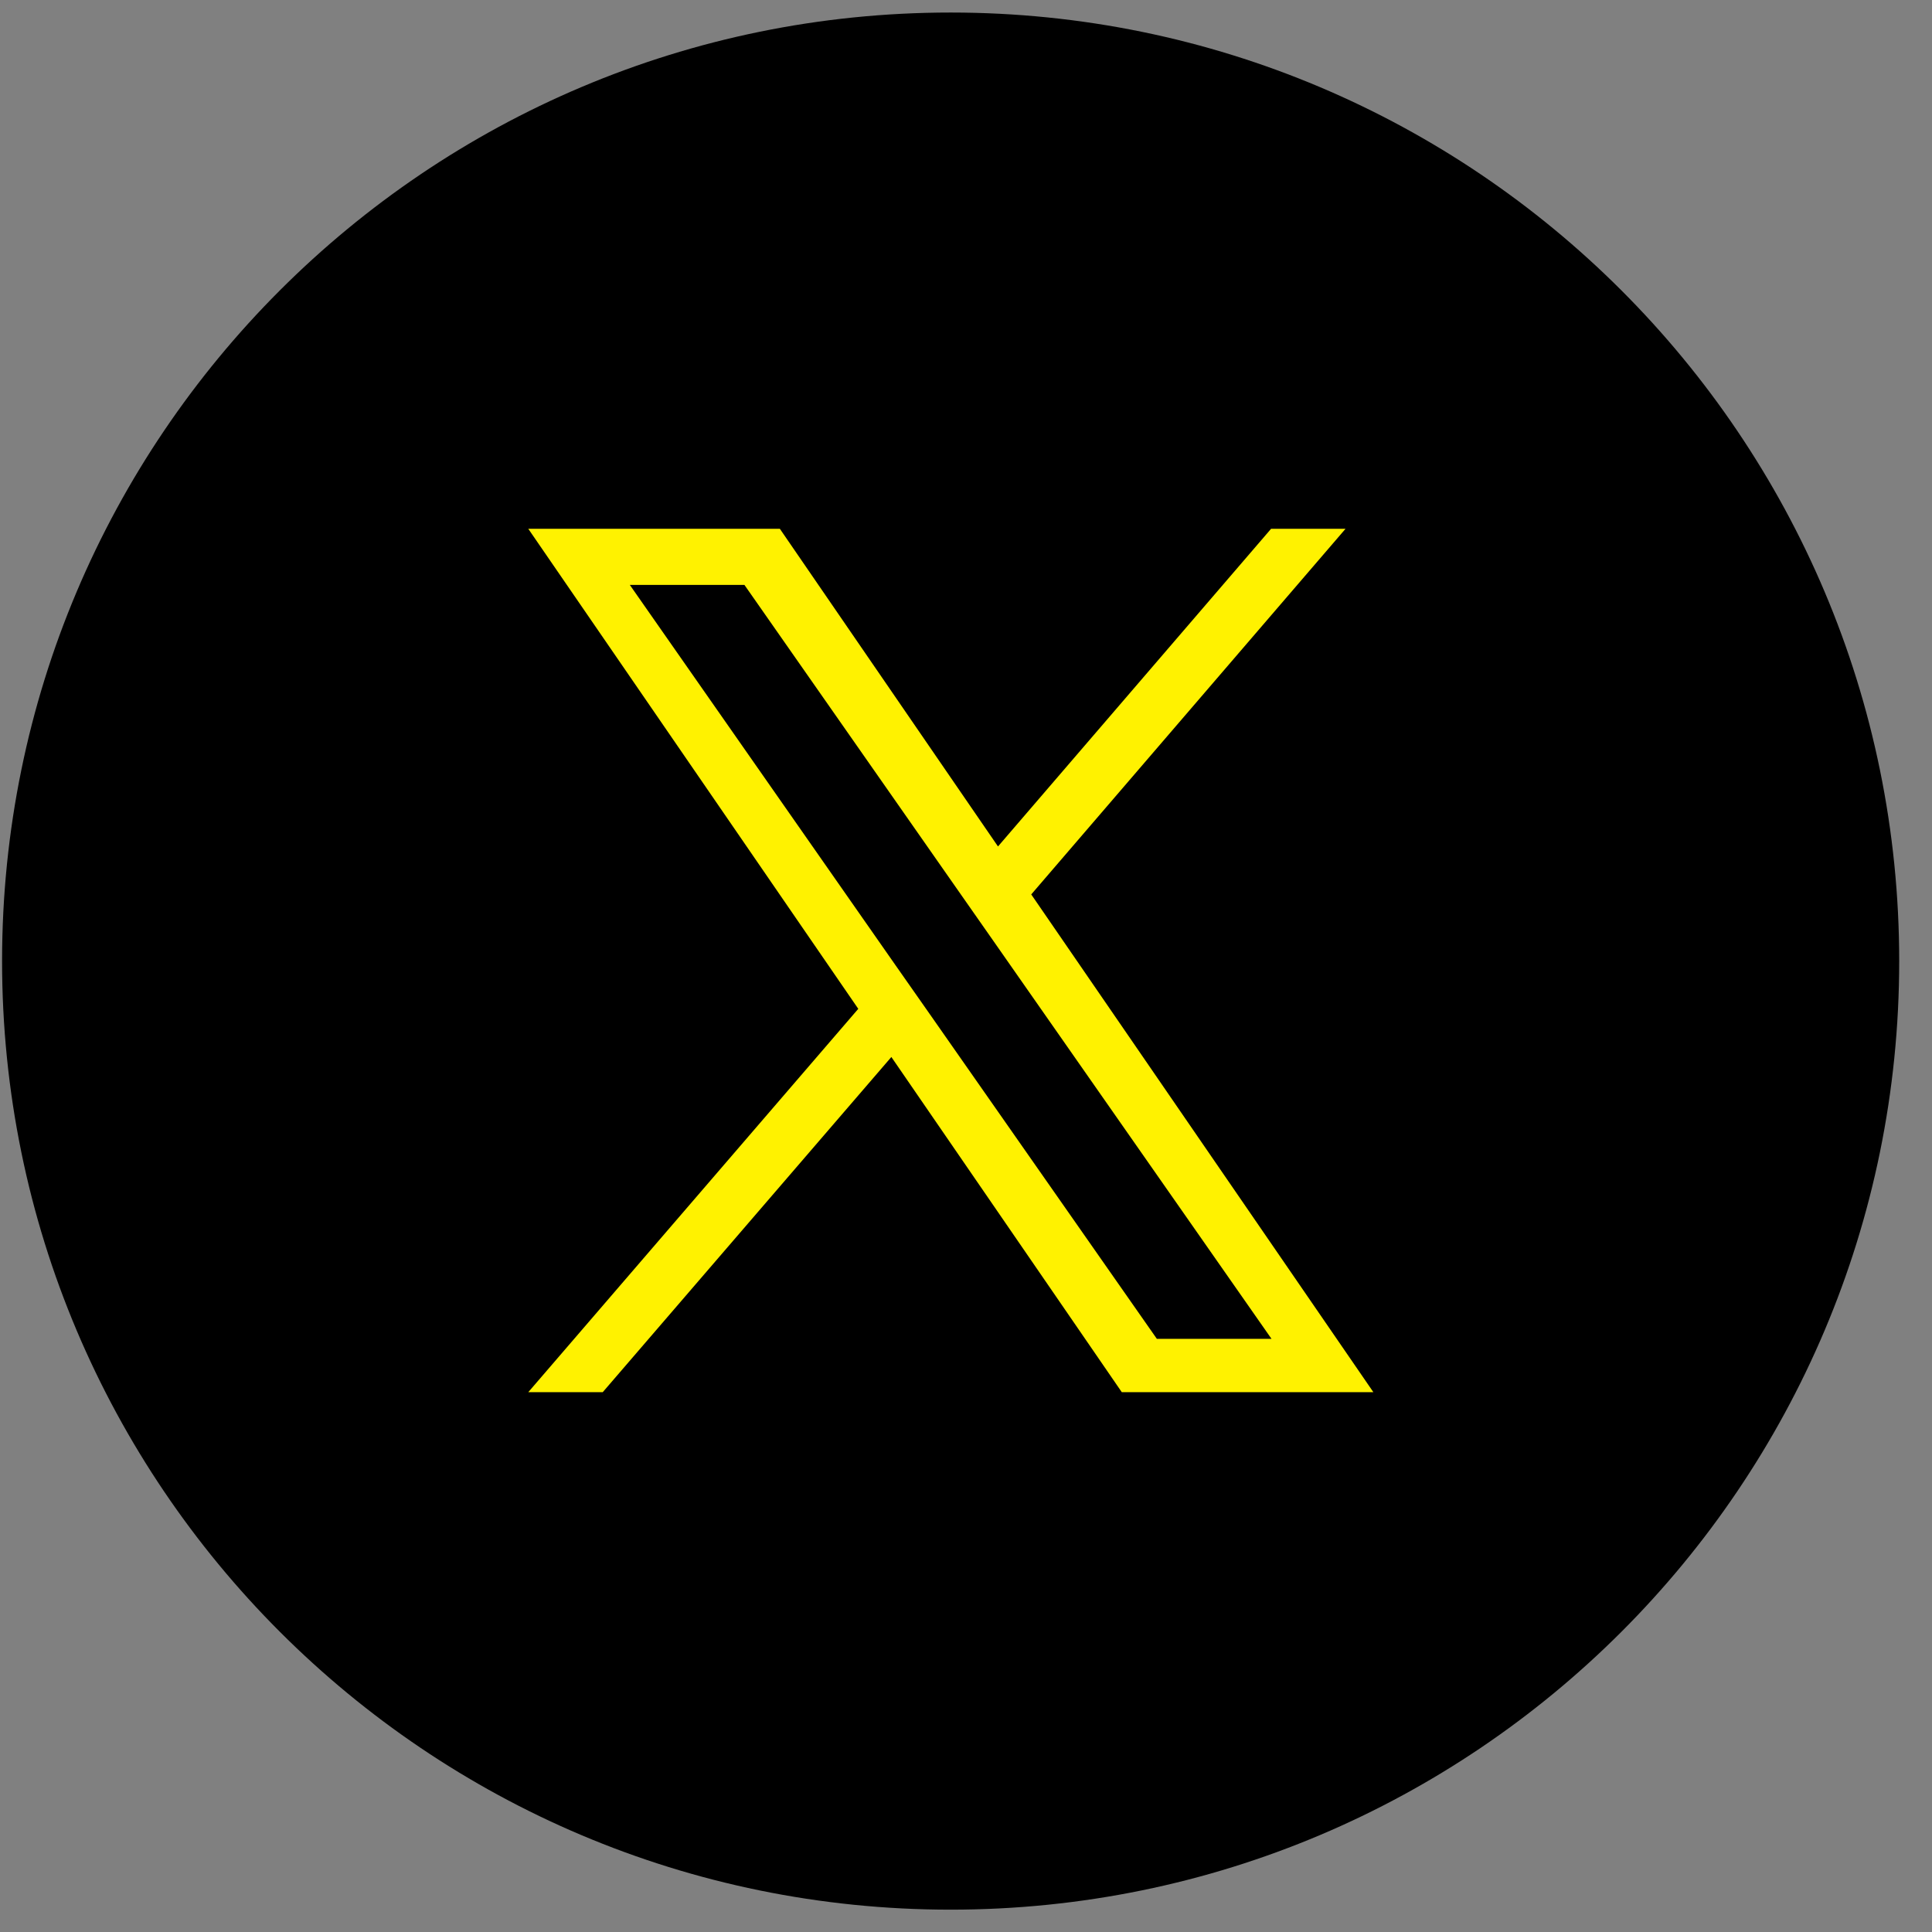
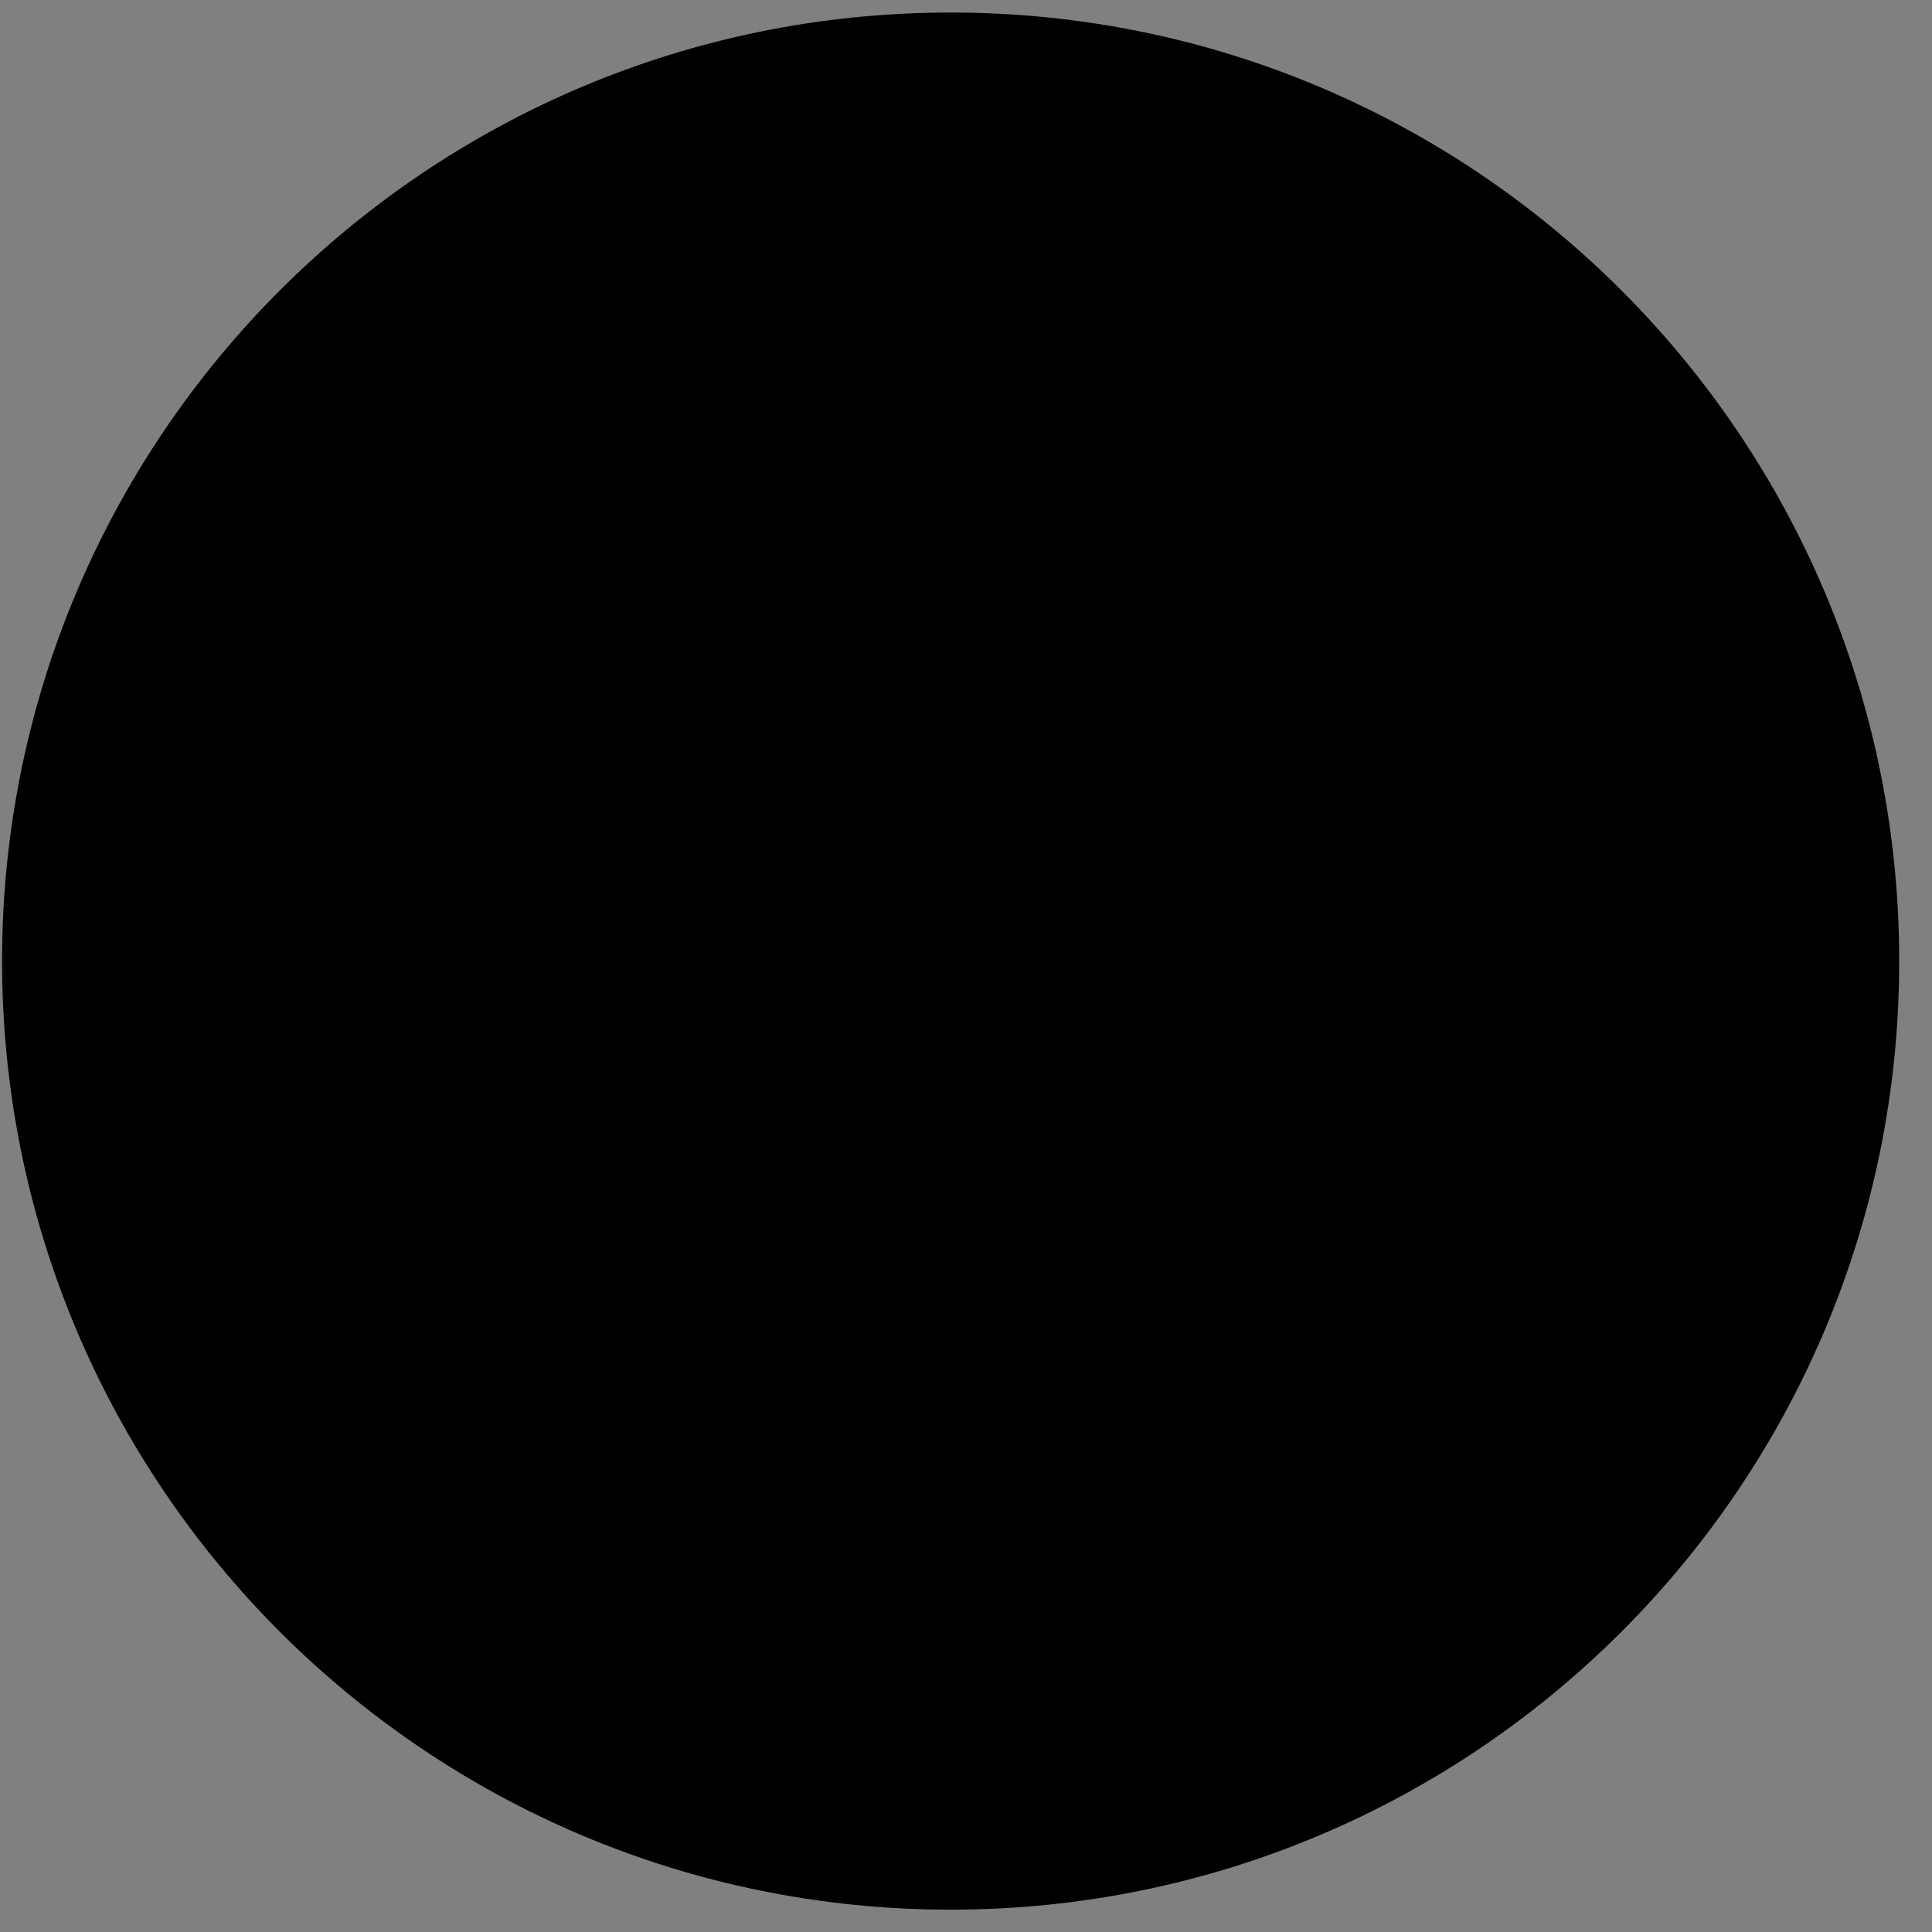
<svg xmlns="http://www.w3.org/2000/svg" width="41" height="41" viewBox="0 0 41 41">
  <rect x="0" y="0" width="41" height="41" fill="#808080" stroke="none" />
  <path id="Vector" fill="#000000" stroke="none" d="M 20.174 40.526 C 31.292 40.526 40.304 31.514 40.304 20.396 C 40.304 9.278 31.292 0.266 20.174 0.266 C 9.057 0.266 0.044 9.278 0.044 20.396 C 0.044 31.514 9.057 40.526 20.174 40.526 Z" />
-   <path id="Vector2" fill="#fff200" stroke="none" d="M 21.881 18.985 L 28.554 11.222 L 26.974 11.222 L 21.179 17.963 L 16.55 11.222 L 11.211 11.222 L 18.214 21.409 L 11.211 29.544 L 12.791 29.544 L 18.916 22.431 L 23.806 29.544 L 29.145 29.544 L 21.881 18.976 L 21.881 18.985 Z M 19.718 21.502 L 19.008 20.489 L 13.366 12.413 L 15.798 12.413 L 20.352 18.926 L 21.061 19.939 L 26.983 28.412 L 24.55 28.412 L 19.718 21.502 Z" />
</svg>